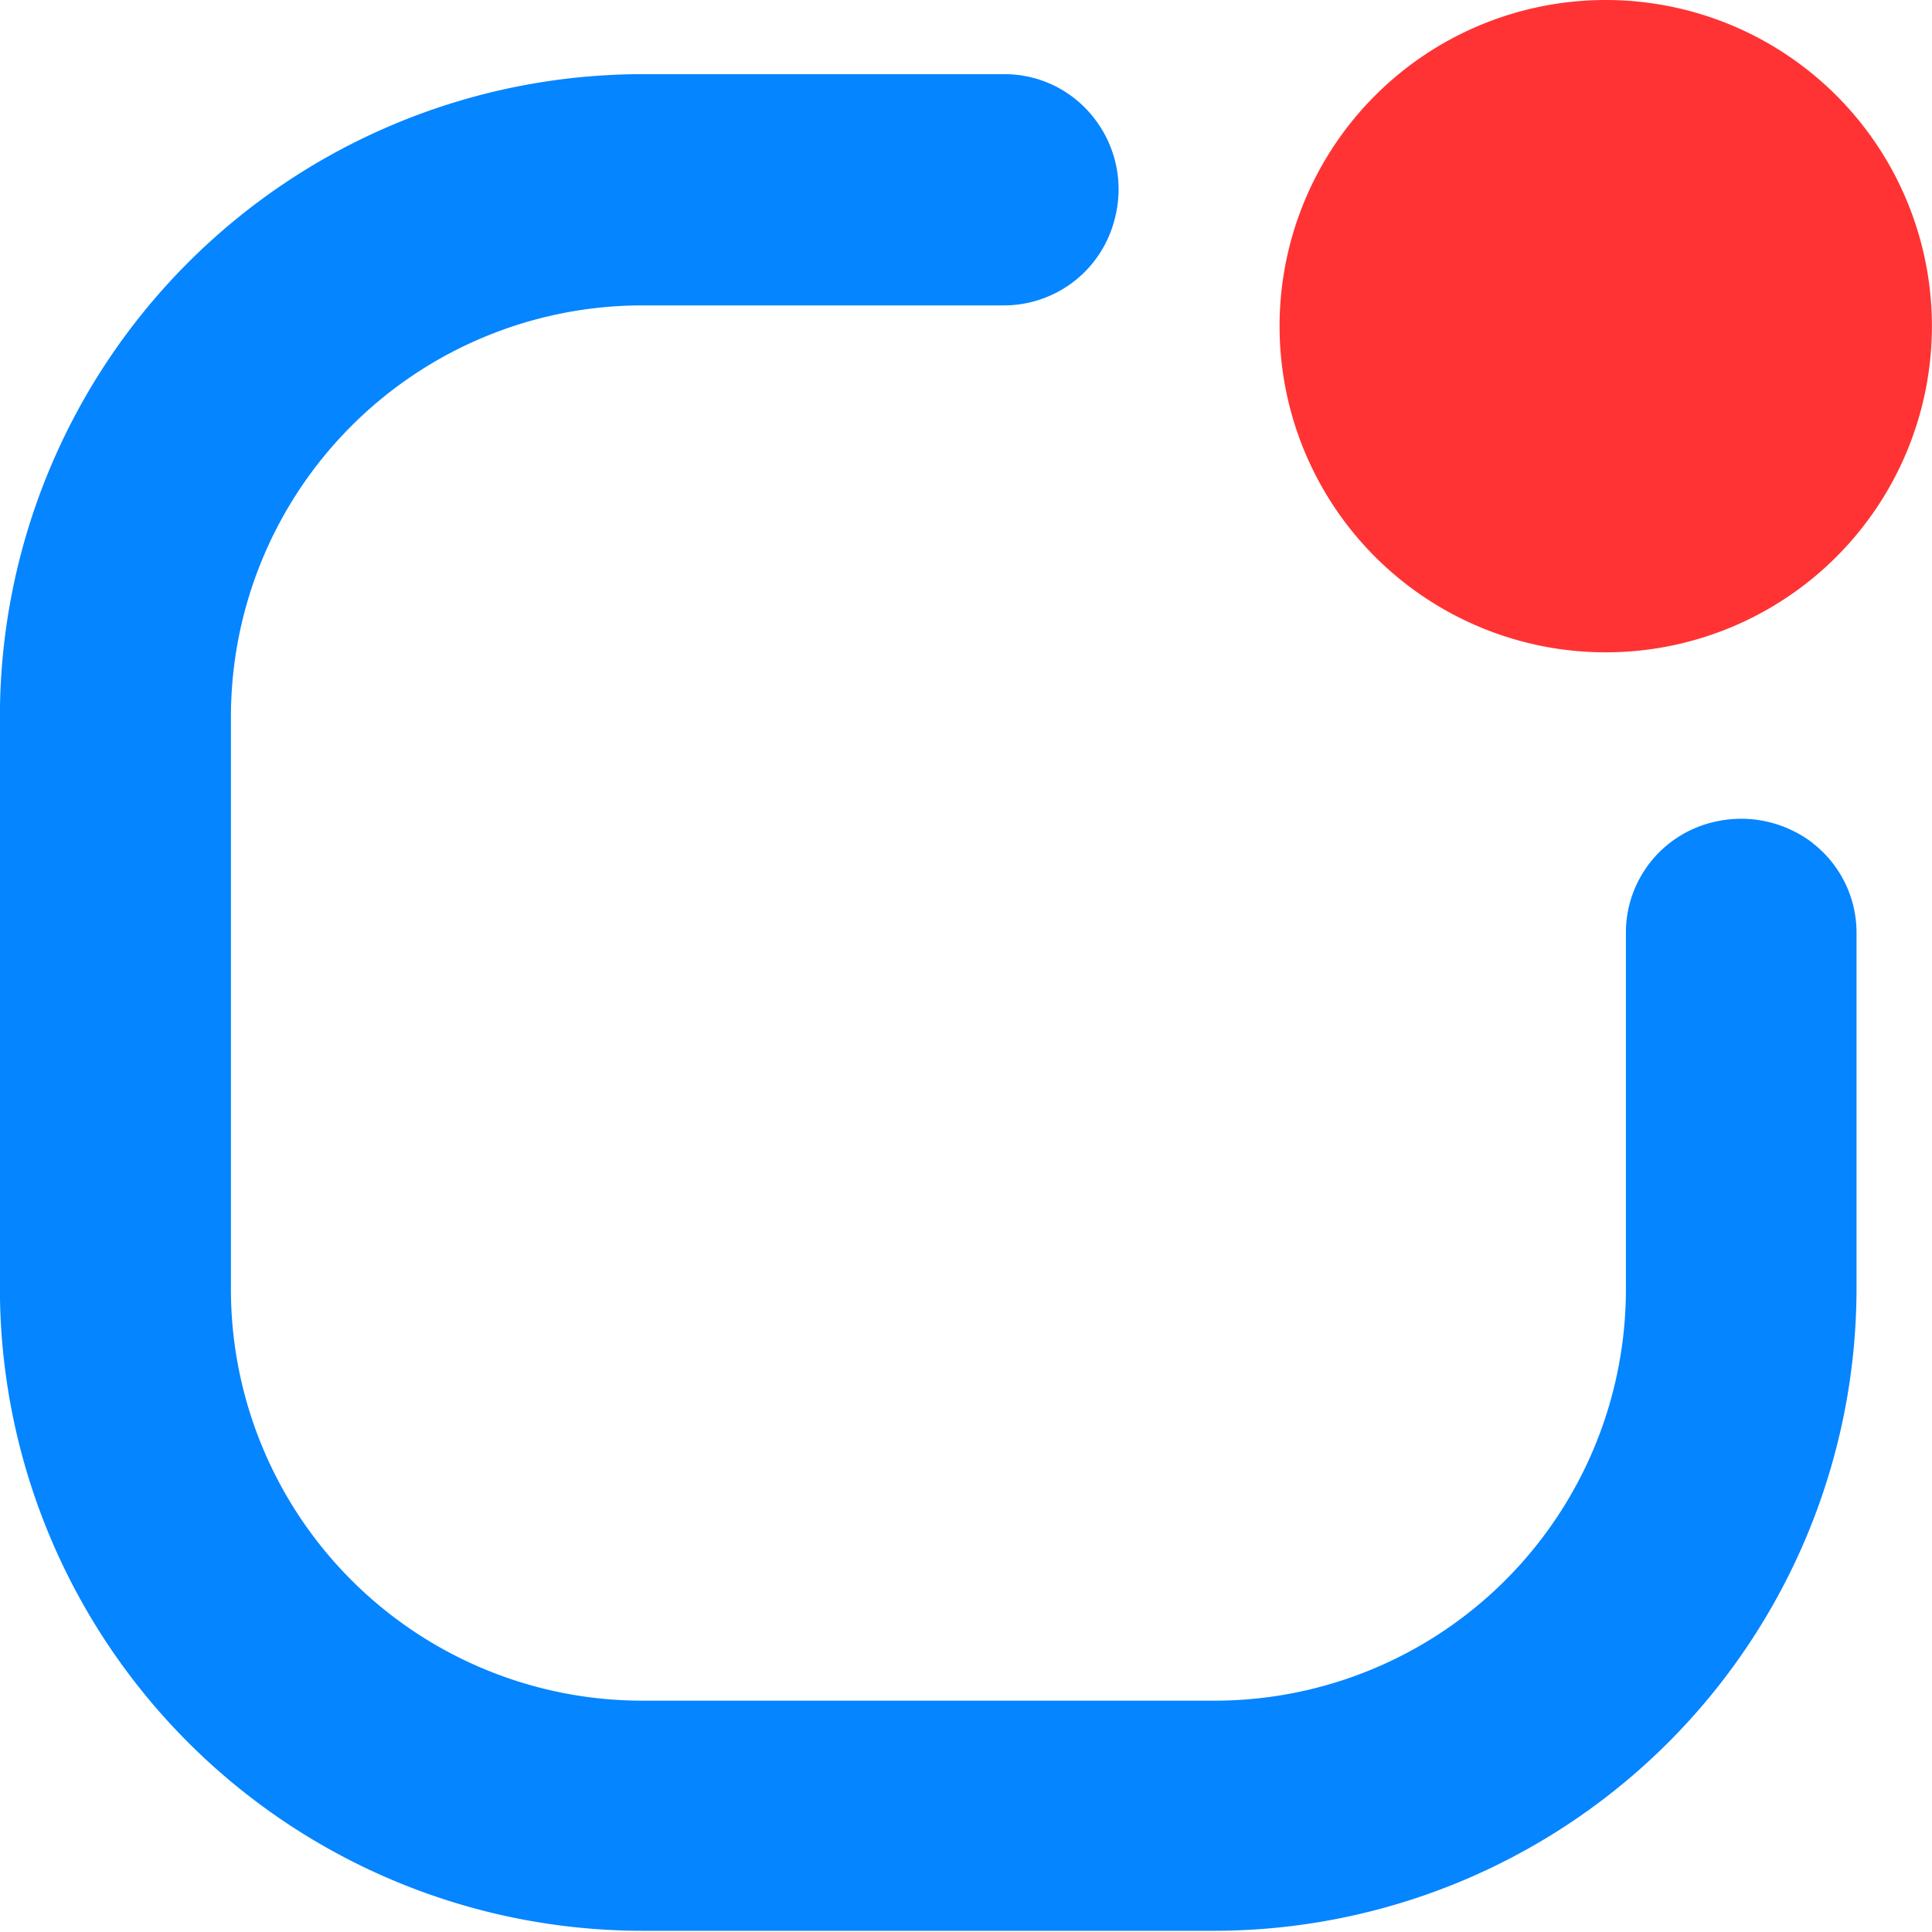
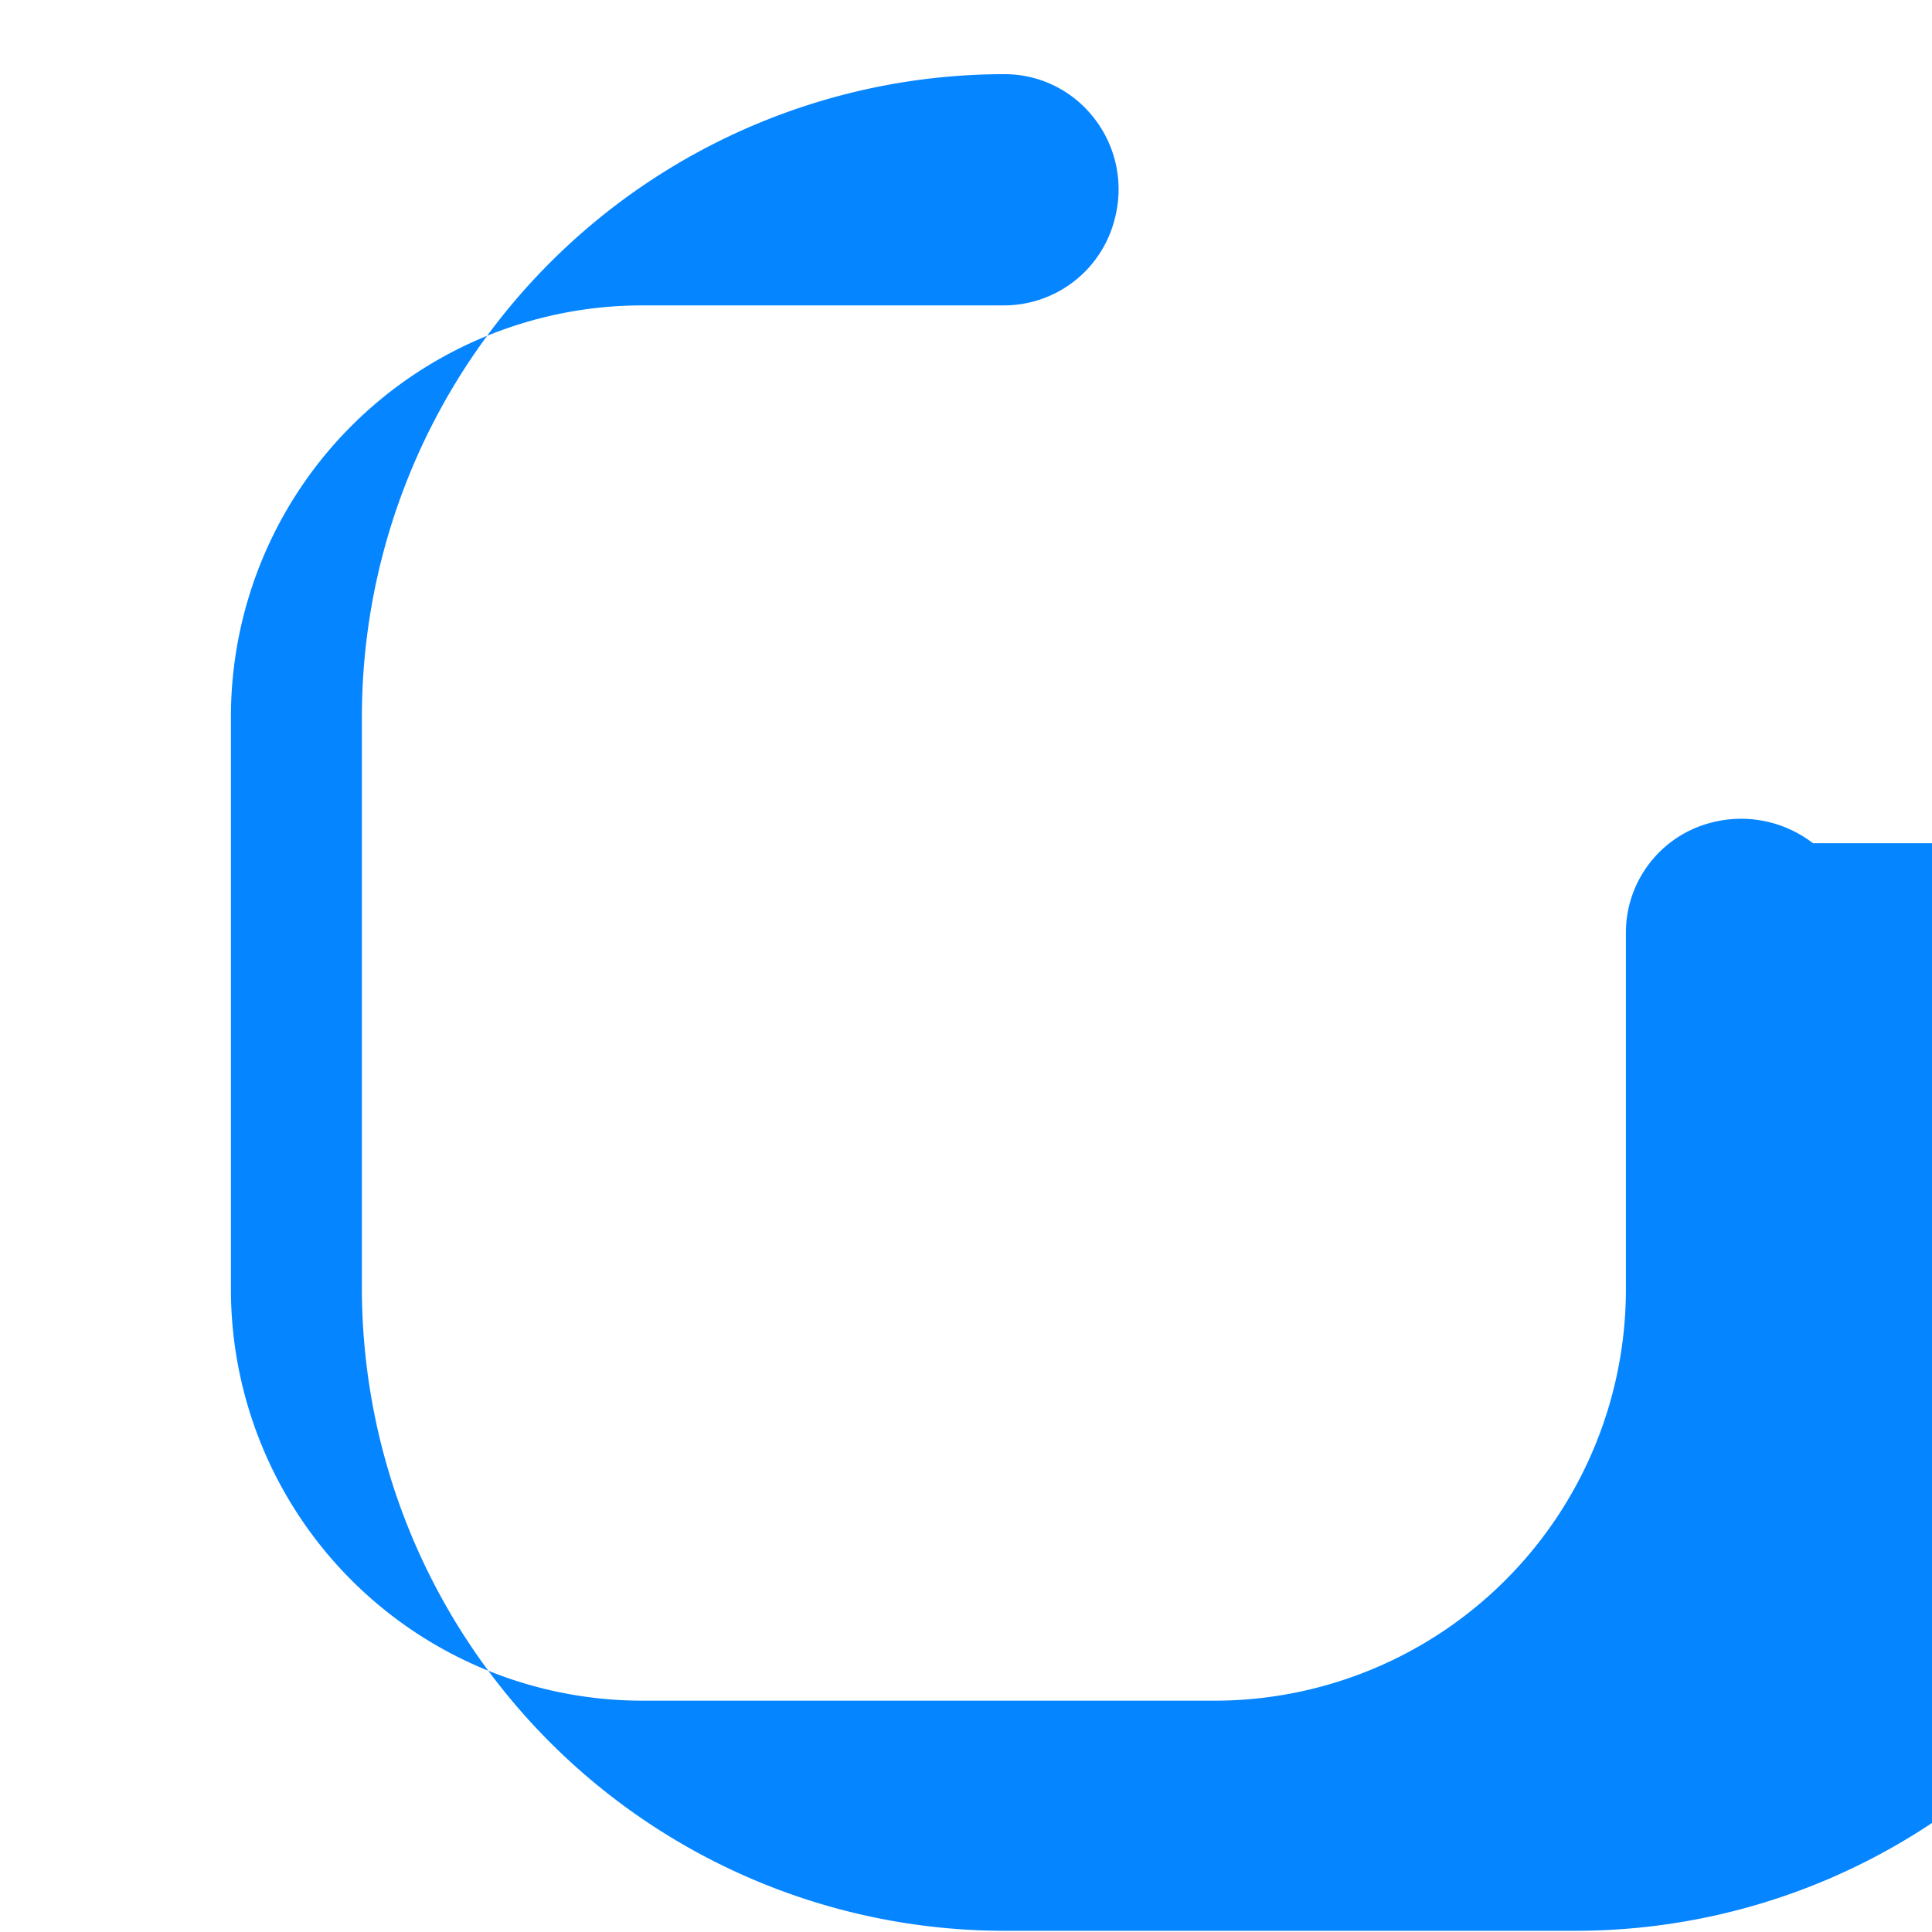
<svg xmlns="http://www.w3.org/2000/svg" width="19.251" height="19.25" viewBox="0 0 19.251 19.25">
  <g id="그룹_31099" data-name="그룹 31099" transform="translate(-5.25 -5.501)">
-     <path id="패스_23386" data-name="패스 23386" d="M37.36,10.489a3.25,3.25,0,1,0,3.25,3.25,3.25,3.25,0,0,0-3.25-3.25" transform="translate(-16.11 -4.988)" fill="#f33" />
-     <path id="패스_23387" data-name="패스 23387" d="M28.081,19.559a1.173,1.173,0,0,0-1.01-.206,1.131,1.131,0,0,0-.854,1.1v3.55a4.1,4.1,0,0,1-4.1,4.1h-5.7a4.1,4.1,0,0,1-4.1-4.1V18.3a4.1,4.1,0,0,1,4.1-4.1h3.6a1.138,1.138,0,0,0,1.108-.868,1.15,1.15,0,0,0-.209-1,1.127,1.127,0,0,0-.894-.436H16.415a6.406,6.406,0,0,0-6.4,6.4v5.7a6.406,6.406,0,0,0,6.4,6.4h5.7a6.406,6.406,0,0,0,6.4-6.4V20.454a1.129,1.129,0,0,0-.436-.895" transform="translate(-4.766 -5.656)" fill="#0585ff" />
+     <path id="패스_23387" data-name="패스 23387" d="M28.081,19.559a1.173,1.173,0,0,0-1.01-.206,1.131,1.131,0,0,0-.854,1.1v3.55a4.1,4.1,0,0,1-4.1,4.1h-5.7a4.1,4.1,0,0,1-4.1-4.1V18.3a4.1,4.1,0,0,1,4.1-4.1h3.6a1.138,1.138,0,0,0,1.108-.868,1.15,1.15,0,0,0-.209-1,1.127,1.127,0,0,0-.894-.436a6.406,6.406,0,0,0-6.4,6.4v5.7a6.406,6.406,0,0,0,6.4,6.4h5.7a6.406,6.406,0,0,0,6.4-6.4V20.454a1.129,1.129,0,0,0-.436-.895" transform="translate(-4.766 -5.656)" fill="#0585ff" />
  </g>
</svg>